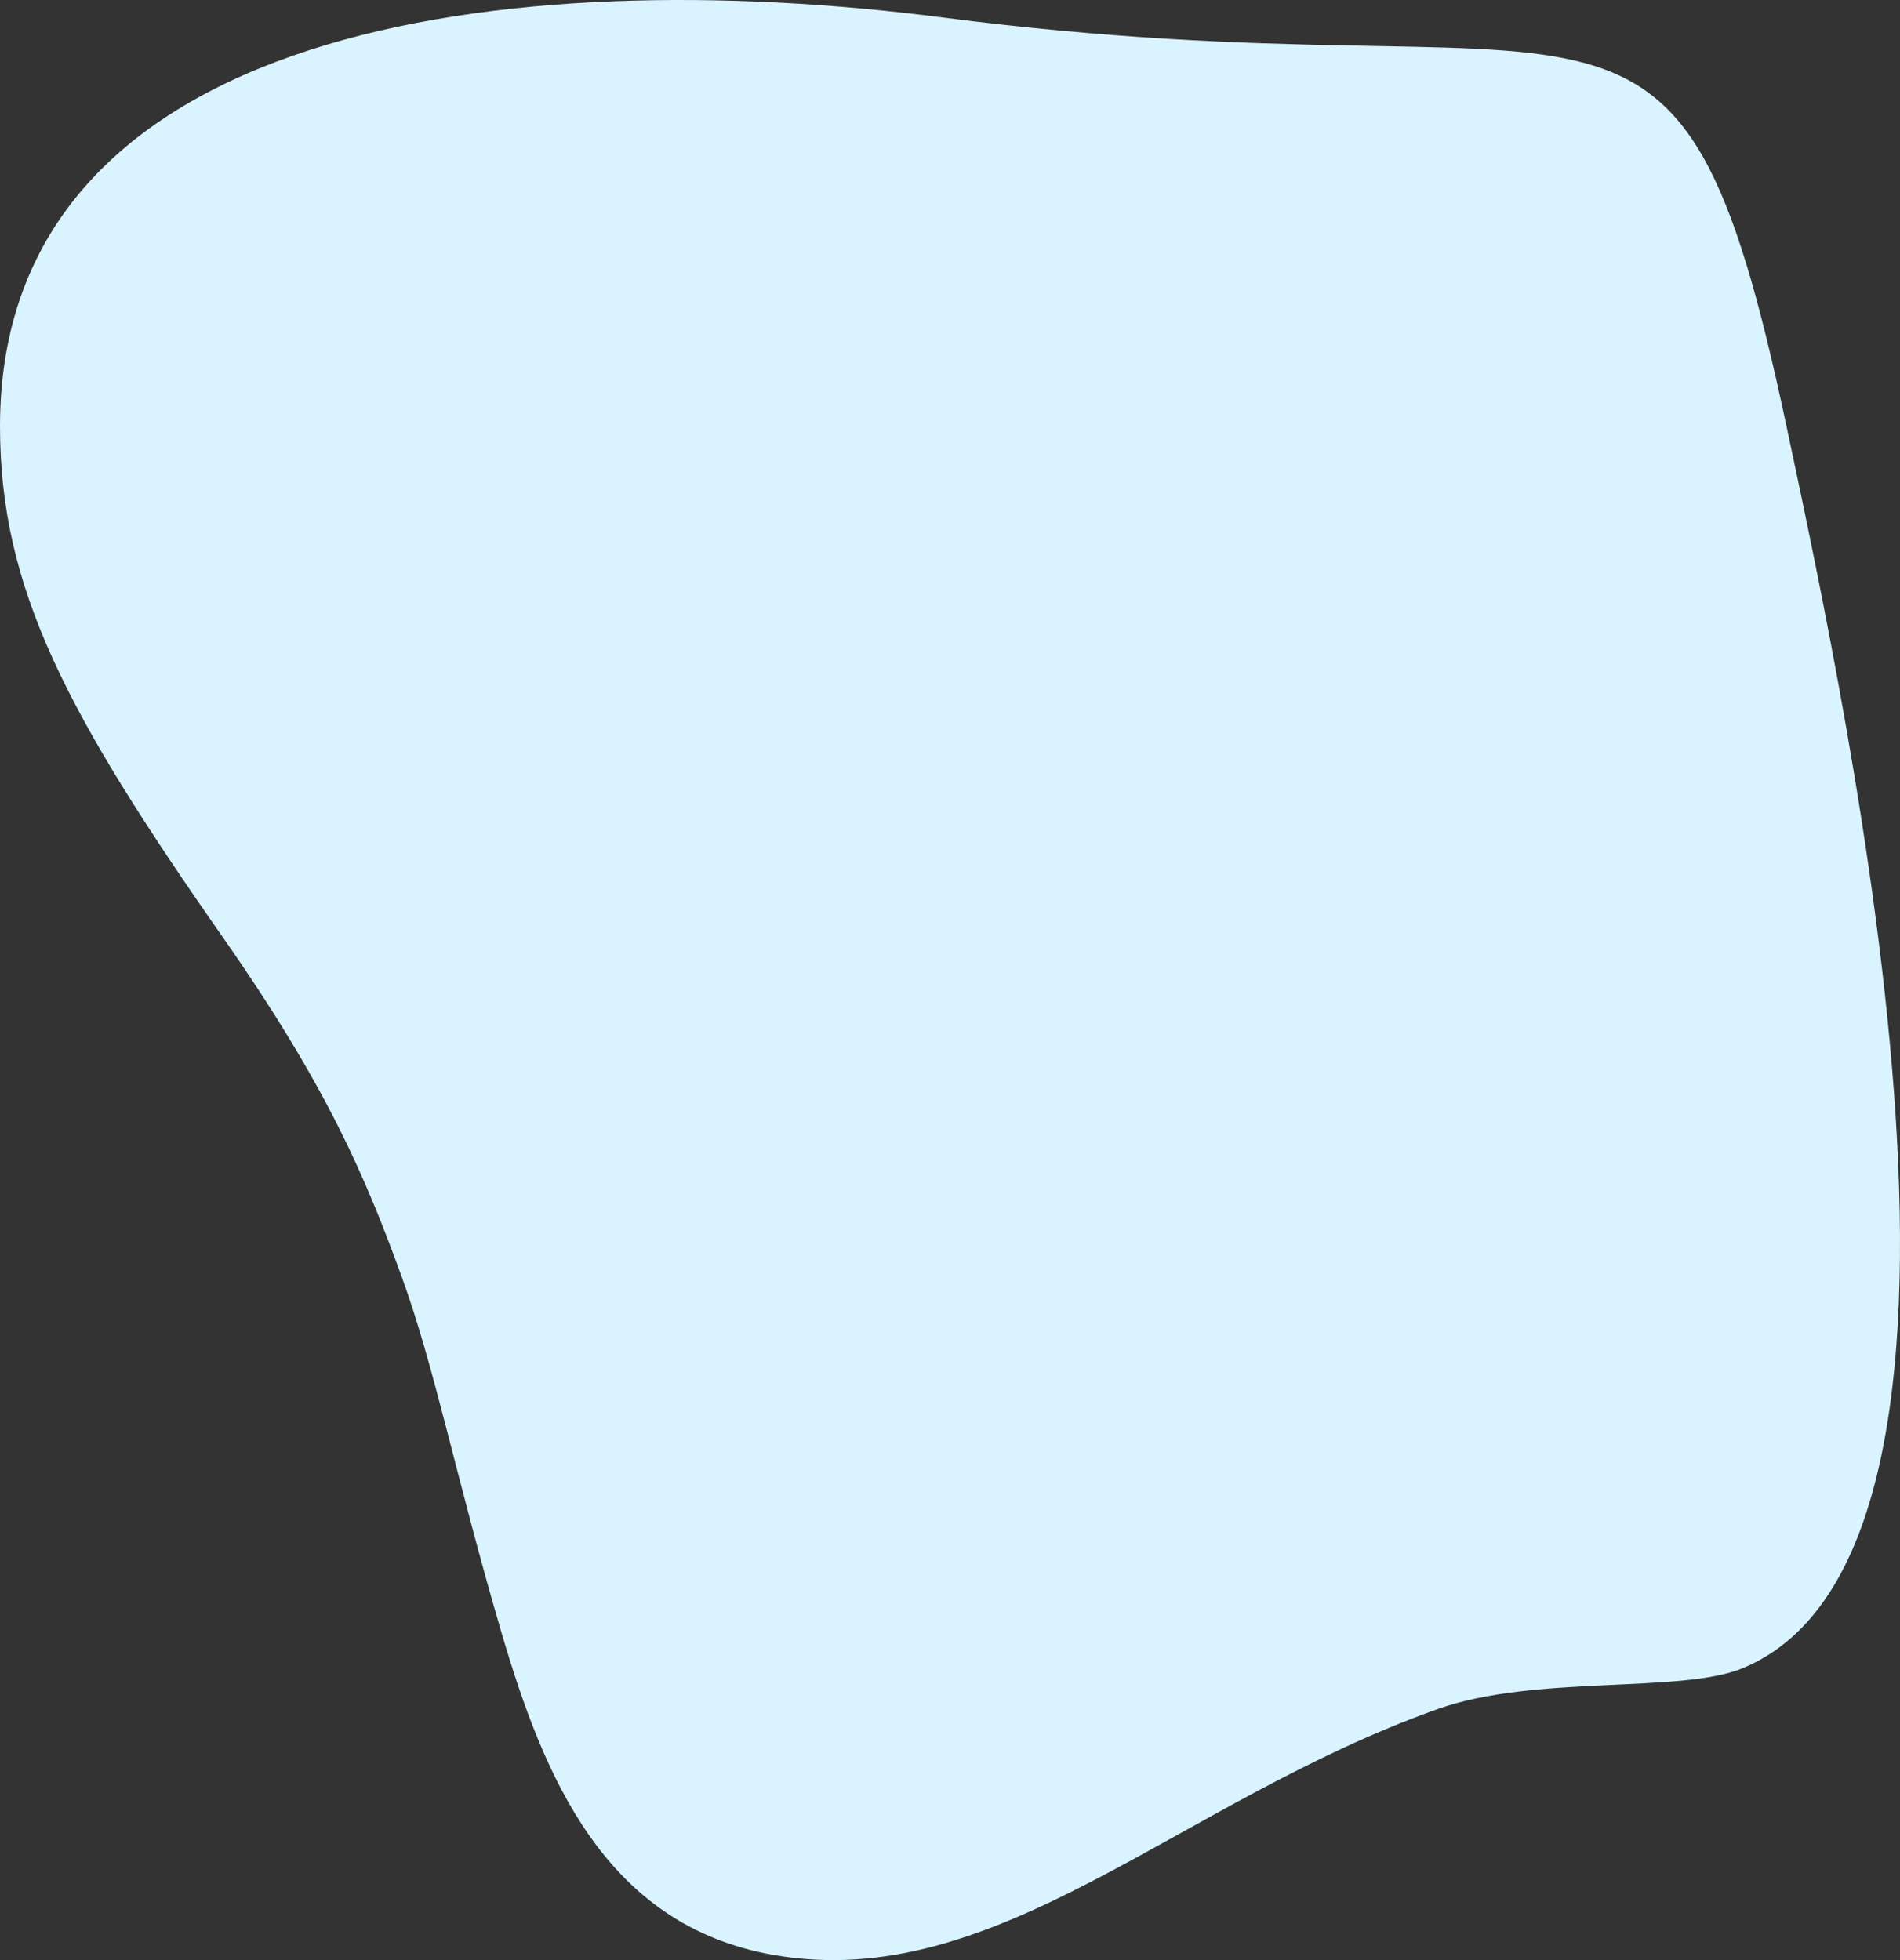
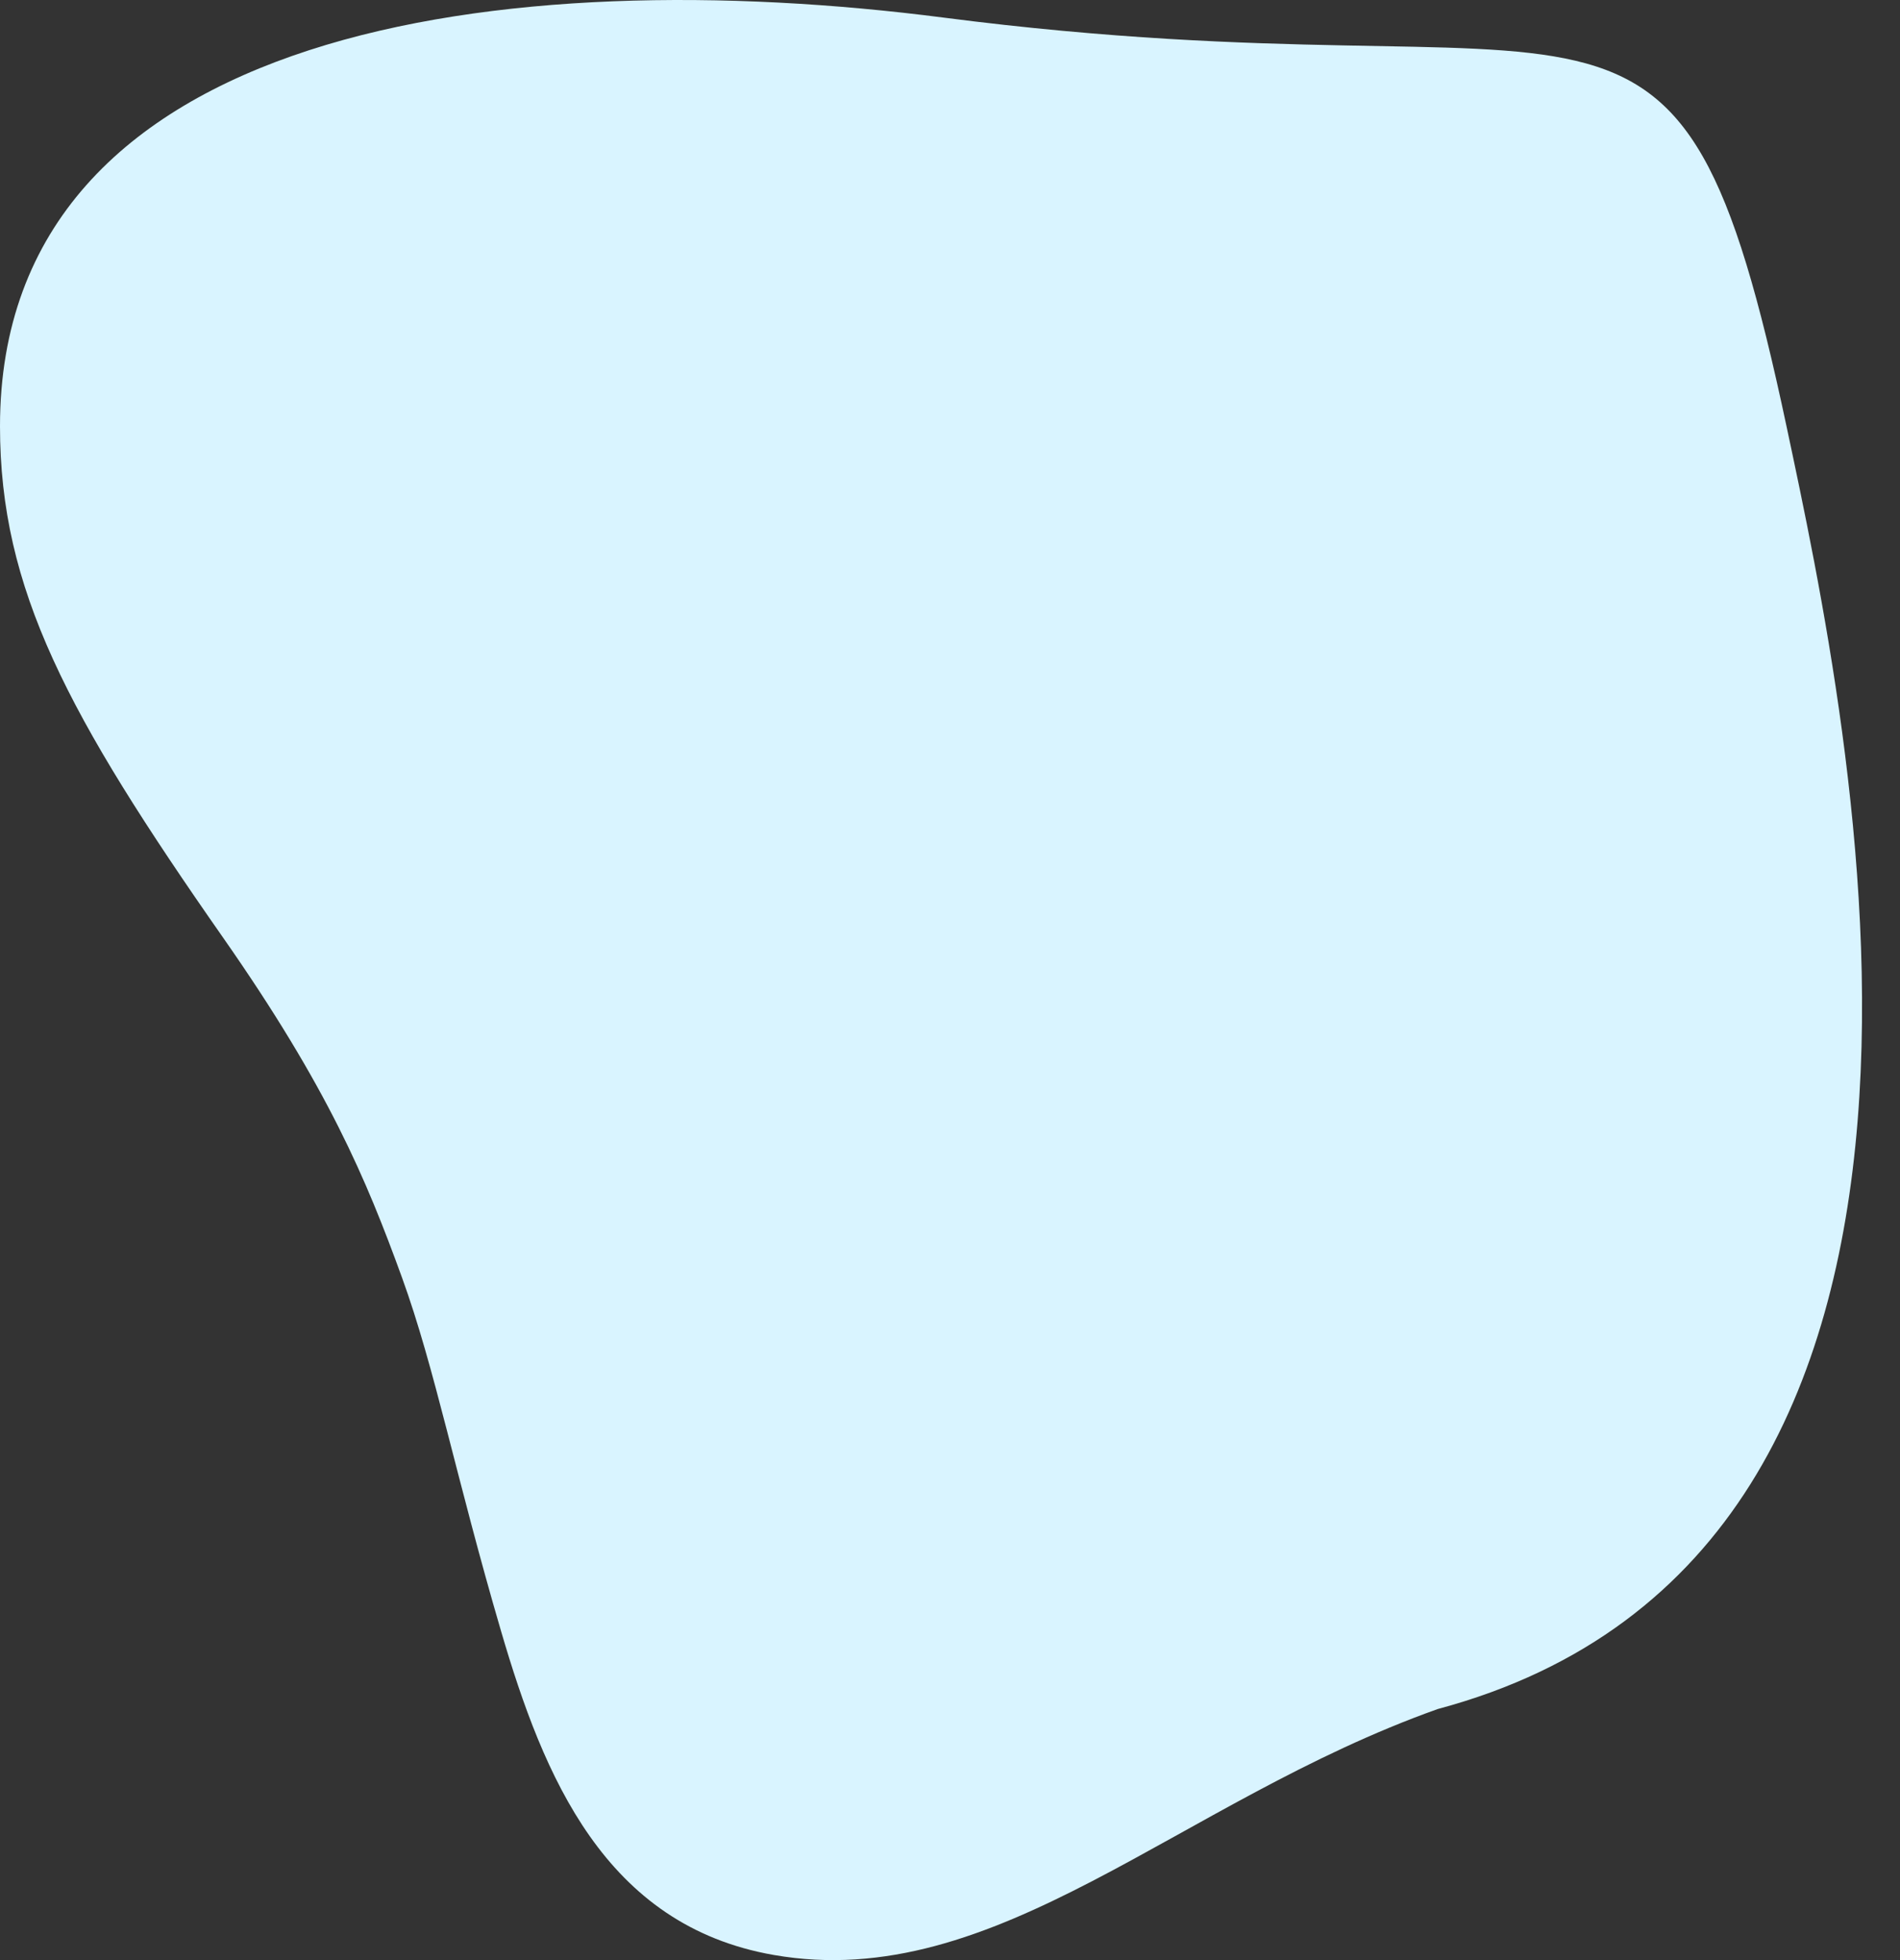
<svg xmlns="http://www.w3.org/2000/svg" width="537px" height="554px" viewBox="0 0 537 554" version="1.1">
  <rect x="0" y="0" width="537" height="554" fill="#333333" stroke="none" />
  <title>Sprite Copy</title>
  <desc>Created with Sketch.</desc>
  <defs>
    <linearGradient x1="20.062%" y1="3.896%" x2="79.934%" y2="85.21%" id="linearGradient-1">
      <stop stop-color="#D9F4FF" offset="0%" />
      <stop stop-color="#D9F4FF" offset="100%" />
    </linearGradient>
  </defs>
  <g id="Page-1" stroke="none" stroke-width="1" fill="none" fill-rule="evenodd">
    <g id="Artboard" transform="translate(-1530, -131)" fill="url(#linearGradient-1)" fill-rule="nonzero">
-       <path d="M1748.685,683.549 C1811.738,694.55 1862.806,640.22 1936.344,614.04 C1963.761,604.28 2004.884,609.737 2022.416,602.539 C2103.24,569.356 2053.028,336.684 2034.927,251.495 C2003.901,105.476 1986.386,160.483 1796.726,135.98 C1673.848,120.105 1530,137.98 1530,251.495 C1530,297.554 1549.016,333.005 1593.053,396.013 C1622.696,438.425 1633.518,464.284 1643.596,492.025 C1652.944,517.757 1658.777,548.19 1671.62,592.038 C1683.63,633.043 1700.904,675.212 1748.685,683.549 Z" id="Sprite-Copy" />
+       <path d="M1748.685,683.549 C1811.738,694.55 1862.806,640.22 1936.344,614.04 C2103.24,569.356 2053.028,336.684 2034.927,251.495 C2003.901,105.476 1986.386,160.483 1796.726,135.98 C1673.848,120.105 1530,137.98 1530,251.495 C1530,297.554 1549.016,333.005 1593.053,396.013 C1622.696,438.425 1633.518,464.284 1643.596,492.025 C1652.944,517.757 1658.777,548.19 1671.62,592.038 C1683.63,633.043 1700.904,675.212 1748.685,683.549 Z" id="Sprite-Copy" />
    </g>
  </g>
</svg>